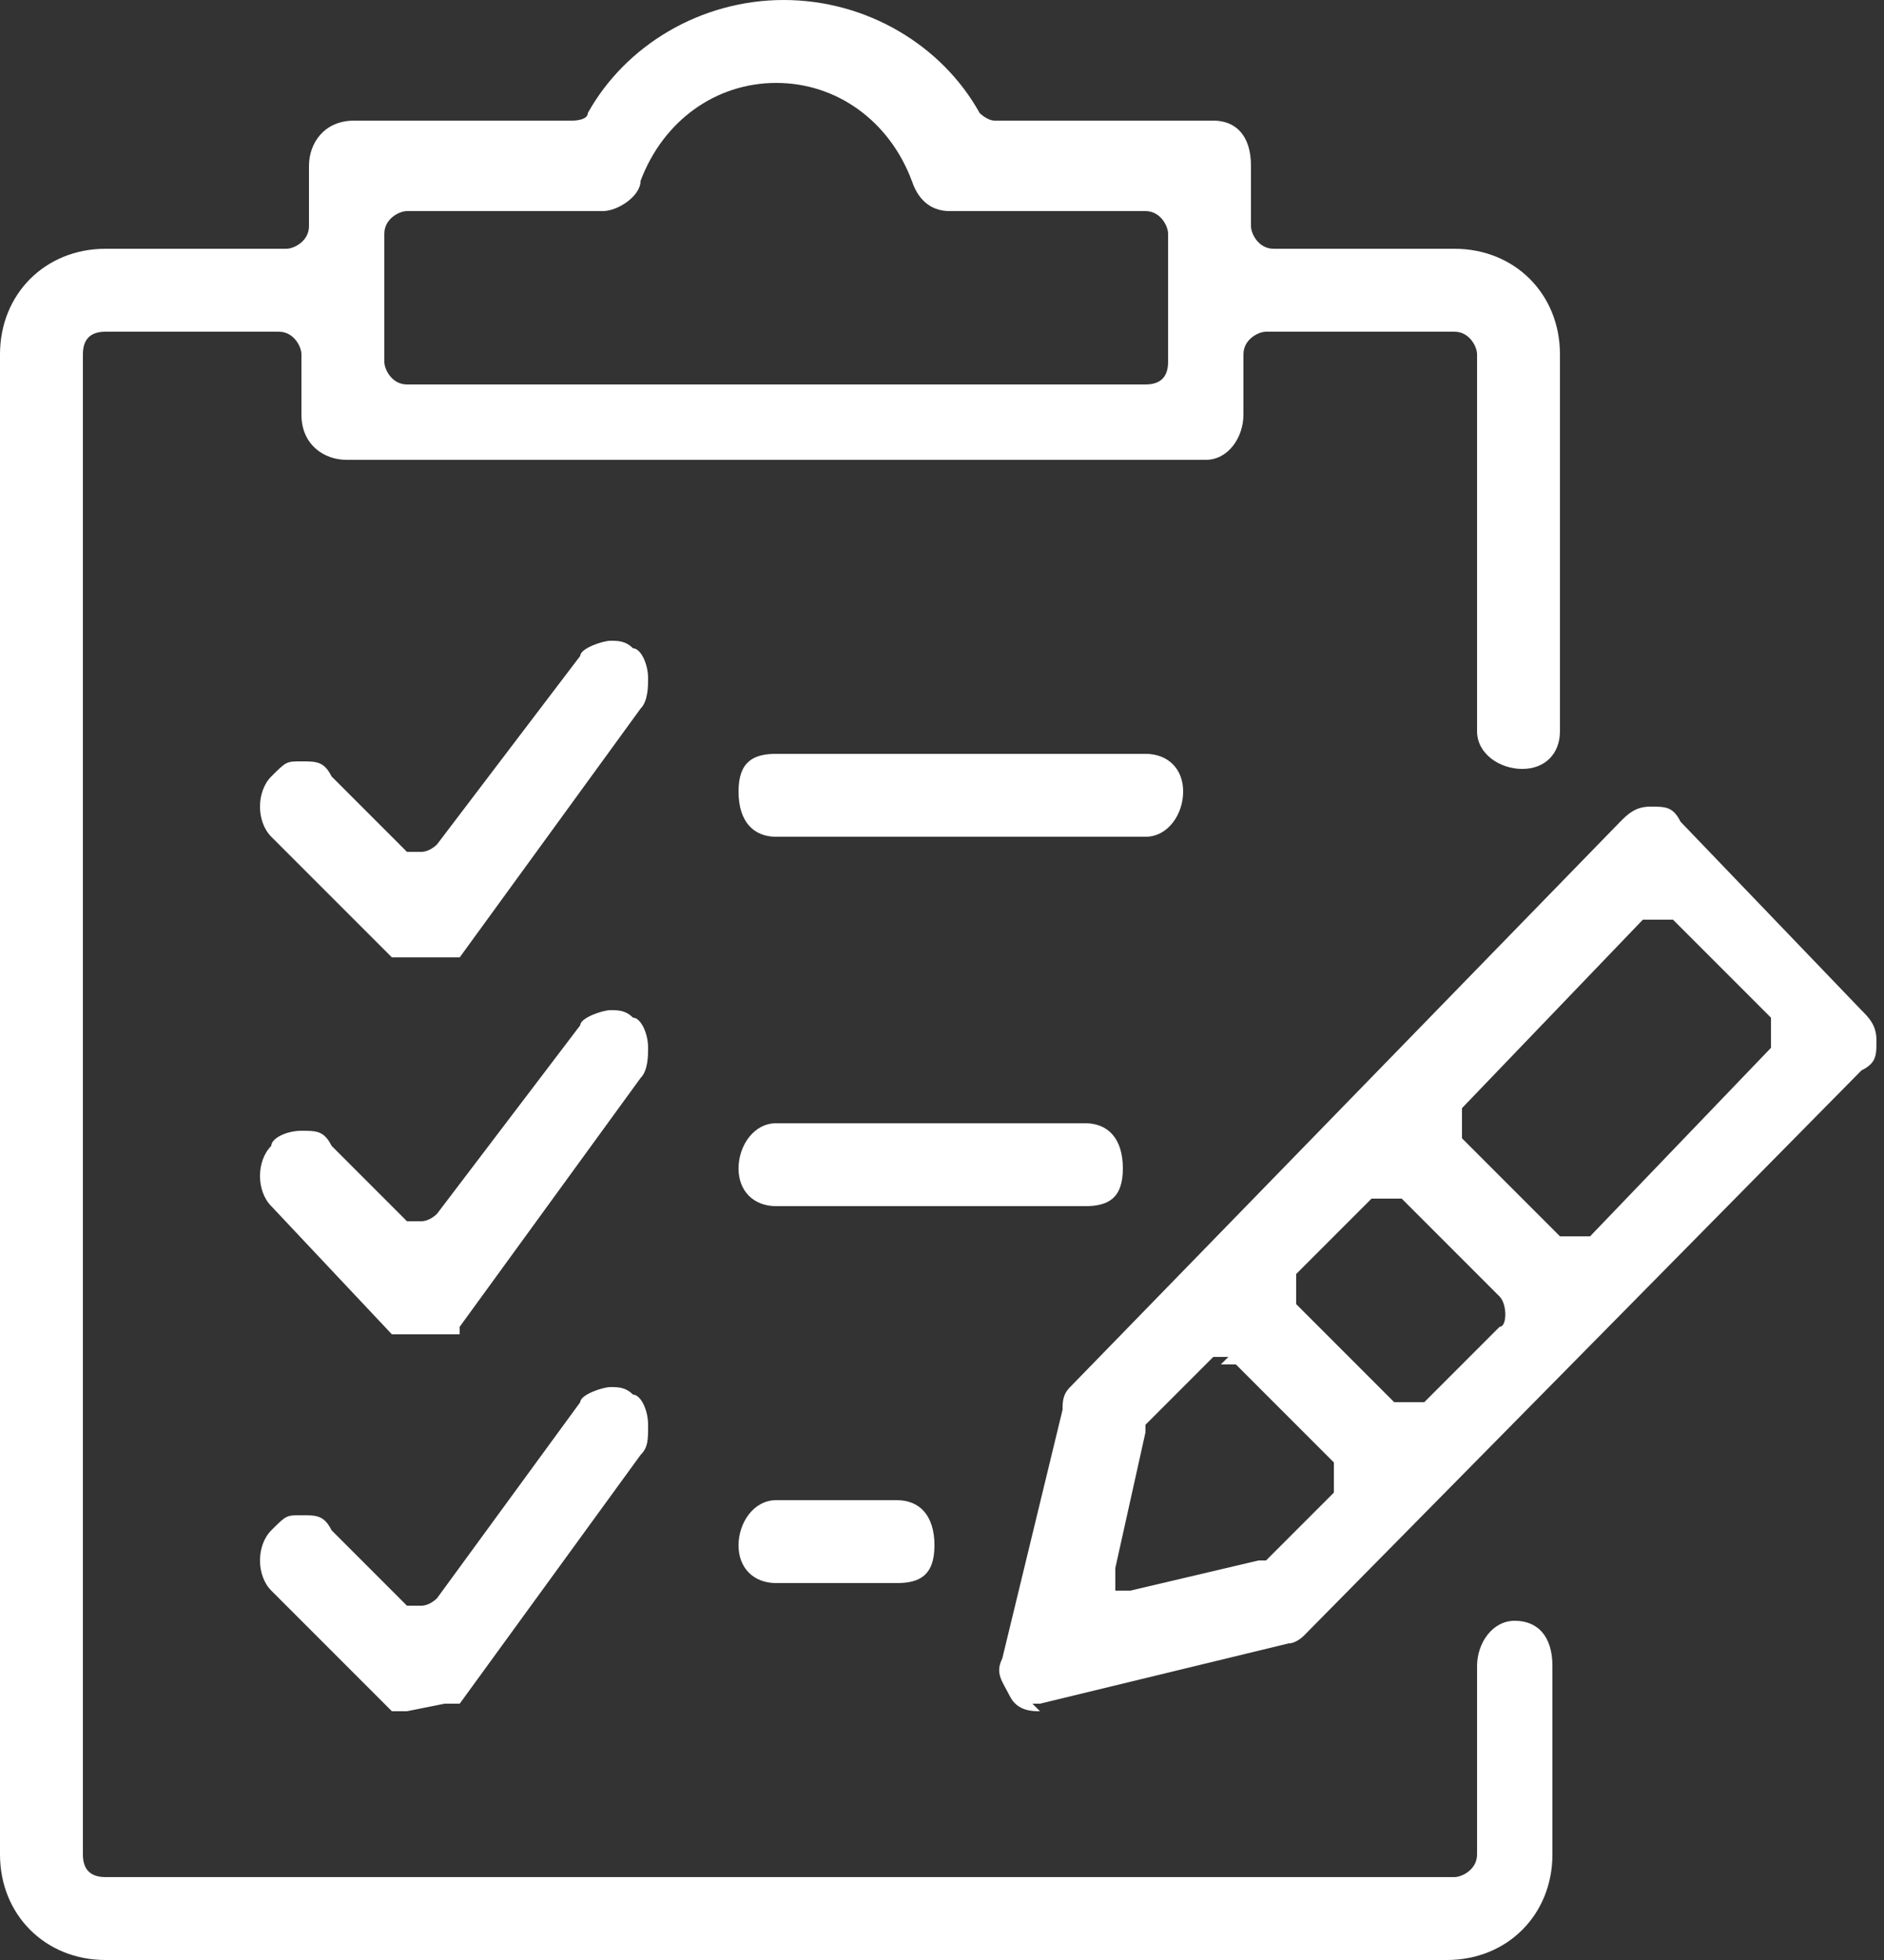
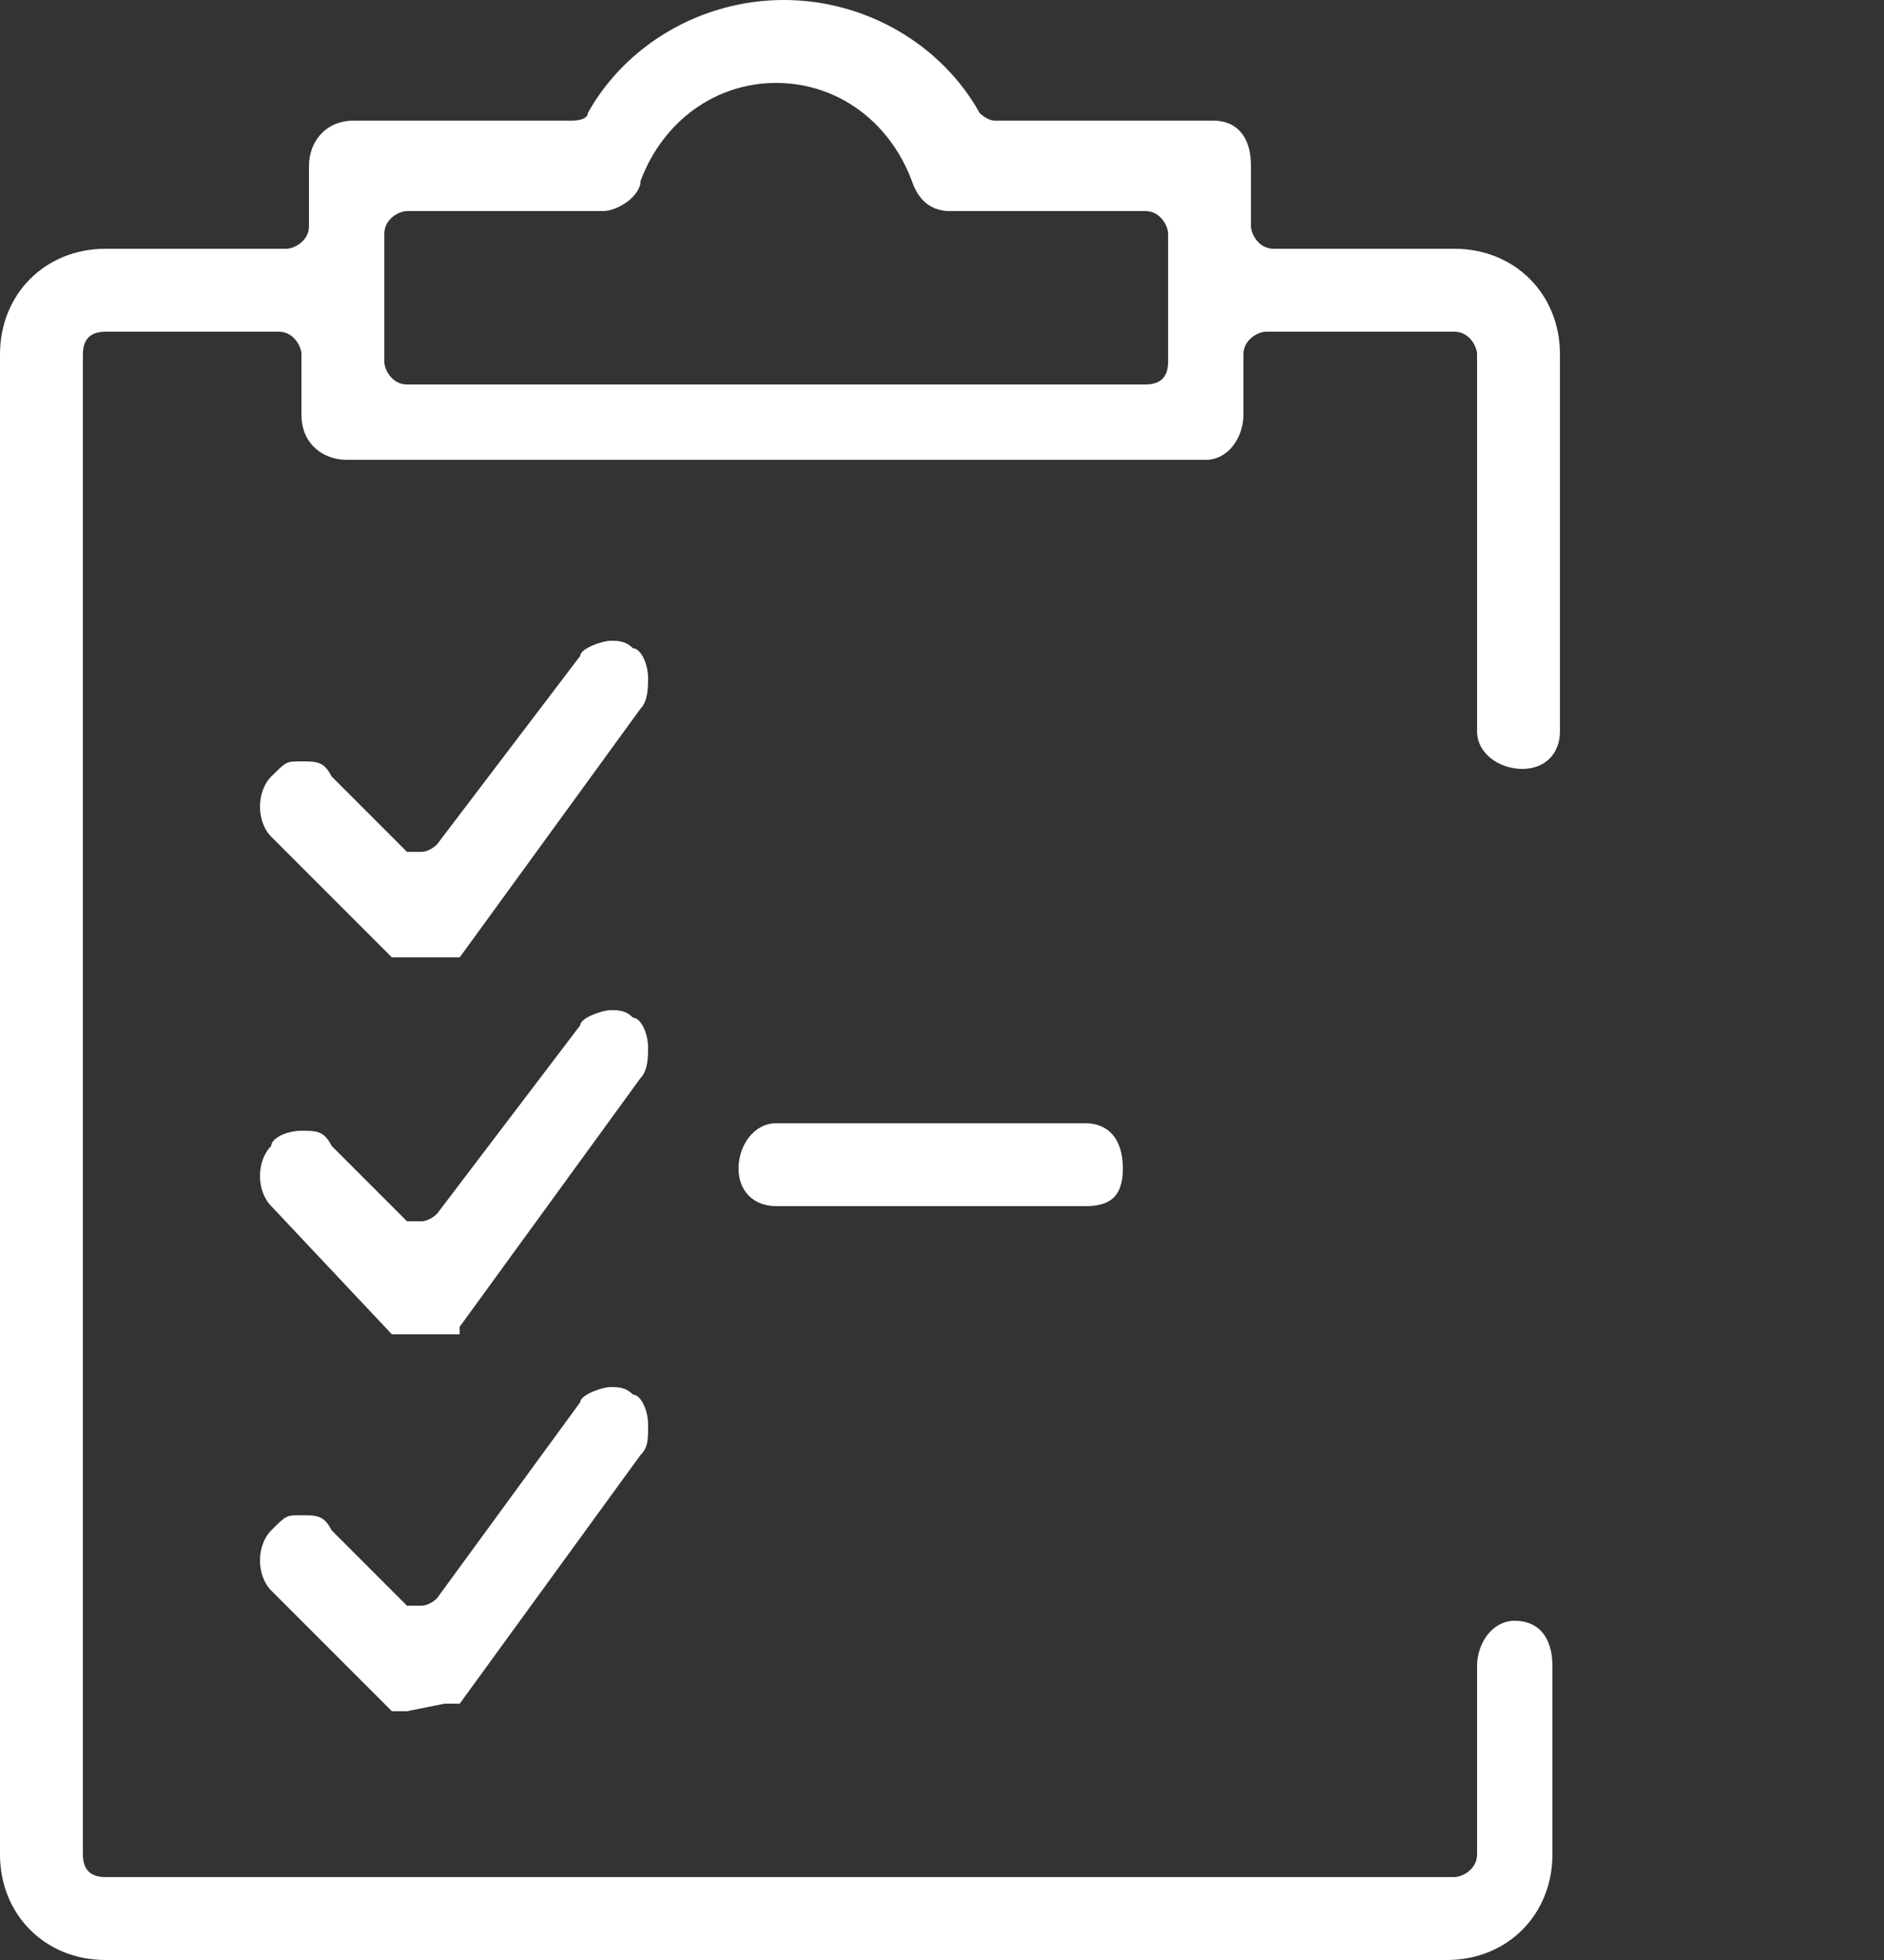
<svg xmlns="http://www.w3.org/2000/svg" id="_圖層_1" data-name="圖層 1" version="1.1" viewBox="0 0 25 26">
  <rect x="0" y="0" width="25" height="26" fill="#333333" stroke="none" />
  <defs>
    <style>
      .cls-1 {
        fill-rule: evenodd;
      }

      .cls-1, .cls-2 {
        fill: #fff;
        stroke-width: 0px;
      }
    </style>
  </defs>
  <path class="cls-1" d="M5.4,2.8c-.1,0-.3.1-.3.3v1.7c0,.1.1.3.3.3h9.8c.2,0,.3-.1.3-.3v-1.7c0-.1-.1-.3-.3-.3h-2.6c-.2,0-.4-.1-.5-.4-.3-.8-1-1.3-1.8-1.3s-1.5.5-1.8,1.3c0,.2-.3.4-.5.4h-2.6ZM1.4,26c-.8,0-1.4-.6-1.4-1.4V4.7c0-.8.6-1.4,1.4-1.4h2.4c.1,0,.3-.1.3-.3v-.8c0-.3.2-.6.6-.6h2.9c0,0,.2,0,.2-.1.5-.9,1.5-1.5,2.6-1.5s2.1.6,2.6,1.5c0,0,.1.1.2.1h2.9c.3,0,.5.2.5.6v.8c0,.1.1.3.3.3h2.4c.8,0,1.4.6,1.4,1.4v5c0,.3-.2.5-.5.5s-.6-.2-.6-.5v-5c0-.1-.1-.3-.3-.3h-2.5c-.1,0-.3.1-.3.3v.8c0,.3-.2.6-.5.6H4.6c-.3,0-.6-.2-.6-.6v-.8c0-.1-.1-.3-.3-.3H1.4c-.2,0-.3.1-.3.3v19.9c0,.2.1.3.3.3h17.9c.1,0,.3-.1.3-.3v-2.5c0-.3.2-.6.5-.6s.5.2.5.6v2.5c0,.8-.6,1.4-1.4,1.4H1.4Z" />
-   <path class="cls-1" d="M22,12.2c0,0-.1,0-.2,0l-2.4,2.5c0,0,0,.1,0,.2s0,.1,0,.2l1.3,1.3s.1,0,.2,0,.1,0,.2,0l2.4-2.5c0,0,0-.1,0-.2s0-.1,0-.2l-1.3-1.3s-.1,0-.2,0ZM18.4,15.9c0,0-.1,0-.2,0l-1,1c0,0,0,.1,0,.2s0,.1,0,.2l1.3,1.3c0,0,.1,0,.2,0s.1,0,.2,0l1-1c.1,0,.1-.3,0-.4l-1.3-1.3c0,0-.1,0-.2,0h0ZM16.3,18c0,0-.1,0-.2,0l-.9.9s0,0,0,.1l-.4,1.8c0,0,0,.2,0,.3,0,0,.1,0,.2,0h0s1.7-.4,1.7-.4c0,0,0,0,.1,0l.9-.9c0,0,0-.1,0-.2s0-.1,0-.2l-1.3-1.3c0,0-.1,0-.2,0h0ZM13.8,22.7c-.1,0-.3,0-.4-.2s-.2-.3-.1-.5l.8-3.3c0-.1,0-.2.1-.3l7.3-7.5c.1-.1.2-.2.4-.2s.3,0,.4.2l2.4,2.5c.1.1.2.2.2.4s0,.3-.2.4l-7.4,7.5c0,0-.1.1-.2.1l-3.3.8s0,0-.1,0h0Z" />
-   <path class="cls-2" d="M10.3,11.1c-.3,0-.5-.2-.5-.6s.2-.5.5-.5h4.9c.3,0,.5.2.5.5s-.2.6-.5.6h-4.9Z" />
  <path class="cls-2" d="M10.3,16c-.3,0-.5-.2-.5-.5s.2-.6.5-.6h4.1c.3,0,.5.2.5.6s-.2.5-.5.5h-4.1Z" />
-   <path class="cls-2" d="M10.3,21c-.3,0-.5-.2-.5-.5s.2-.6.5-.6h1.6c.3,0,.5.2.5.6s-.2.5-.5.5h-1.6Z" />
  <path class="cls-2" d="M5.4,12.7c0,0-.1,0-.2,0h0s0,0,0,0h0s0,0,0,0h0s0,0,0,0l-1.6-1.6c-.2-.2-.2-.6,0-.8s.2-.2.4-.2.3,0,.4.2l1,1c0,0,.1,0,.2,0h0c0,0,.1,0,.2-.1l1.9-2.5c0-.1.3-.2.4-.2s.2,0,.3.1c.1,0,.2.2.2.4,0,.1,0,.3-.1.4l-2.4,3.3h0c0,0,0,0,0,0h0s0,0,0,0h0s0,0,0,0c0,0-.1,0-.2,0h0Z" />
  <path class="cls-2" d="M5.4,17.7c0,0-.1,0-.2,0h0s0,0,0,0h0s0,0,0,0h0s-1.6-1.7-1.6-1.7c-.2-.2-.2-.6,0-.8,0-.1.2-.2.4-.2s.3,0,.4.2l1,1c0,0,.1,0,.2,0h0c0,0,.1,0,.2-.1l1.9-2.5c0-.1.3-.2.4-.2s.2,0,.3.1c.1,0,.2.2.2.4,0,.1,0,.3-.1.4l-2.4,3.3h0c0,0,0,.1,0,.1h0s0,0,0,0h0s0,0,0,0c0,0-.1,0-.2,0h0Z" />
  <path class="cls-2" d="M5.4,22.7c0,0-.1,0-.2,0h0s0,0,0,0h0s0,0,0,0h0s0,0,0,0l-1.6-1.6c-.2-.2-.2-.6,0-.8s.2-.2.4-.2.3,0,.4.2l1,1c0,0,.1,0,.2,0h0c0,0,.1,0,.2-.1l1.9-2.6c0-.1.3-.2.4-.2s.2,0,.3.1c.1,0,.2.2.2.4,0,.2,0,.3-.1.4l-2.4,3.3h0s0,0,0,0h0s0,0,0,0h0s0,0,0,0c0,0-.1,0-.2,0h0Z" />
</svg>